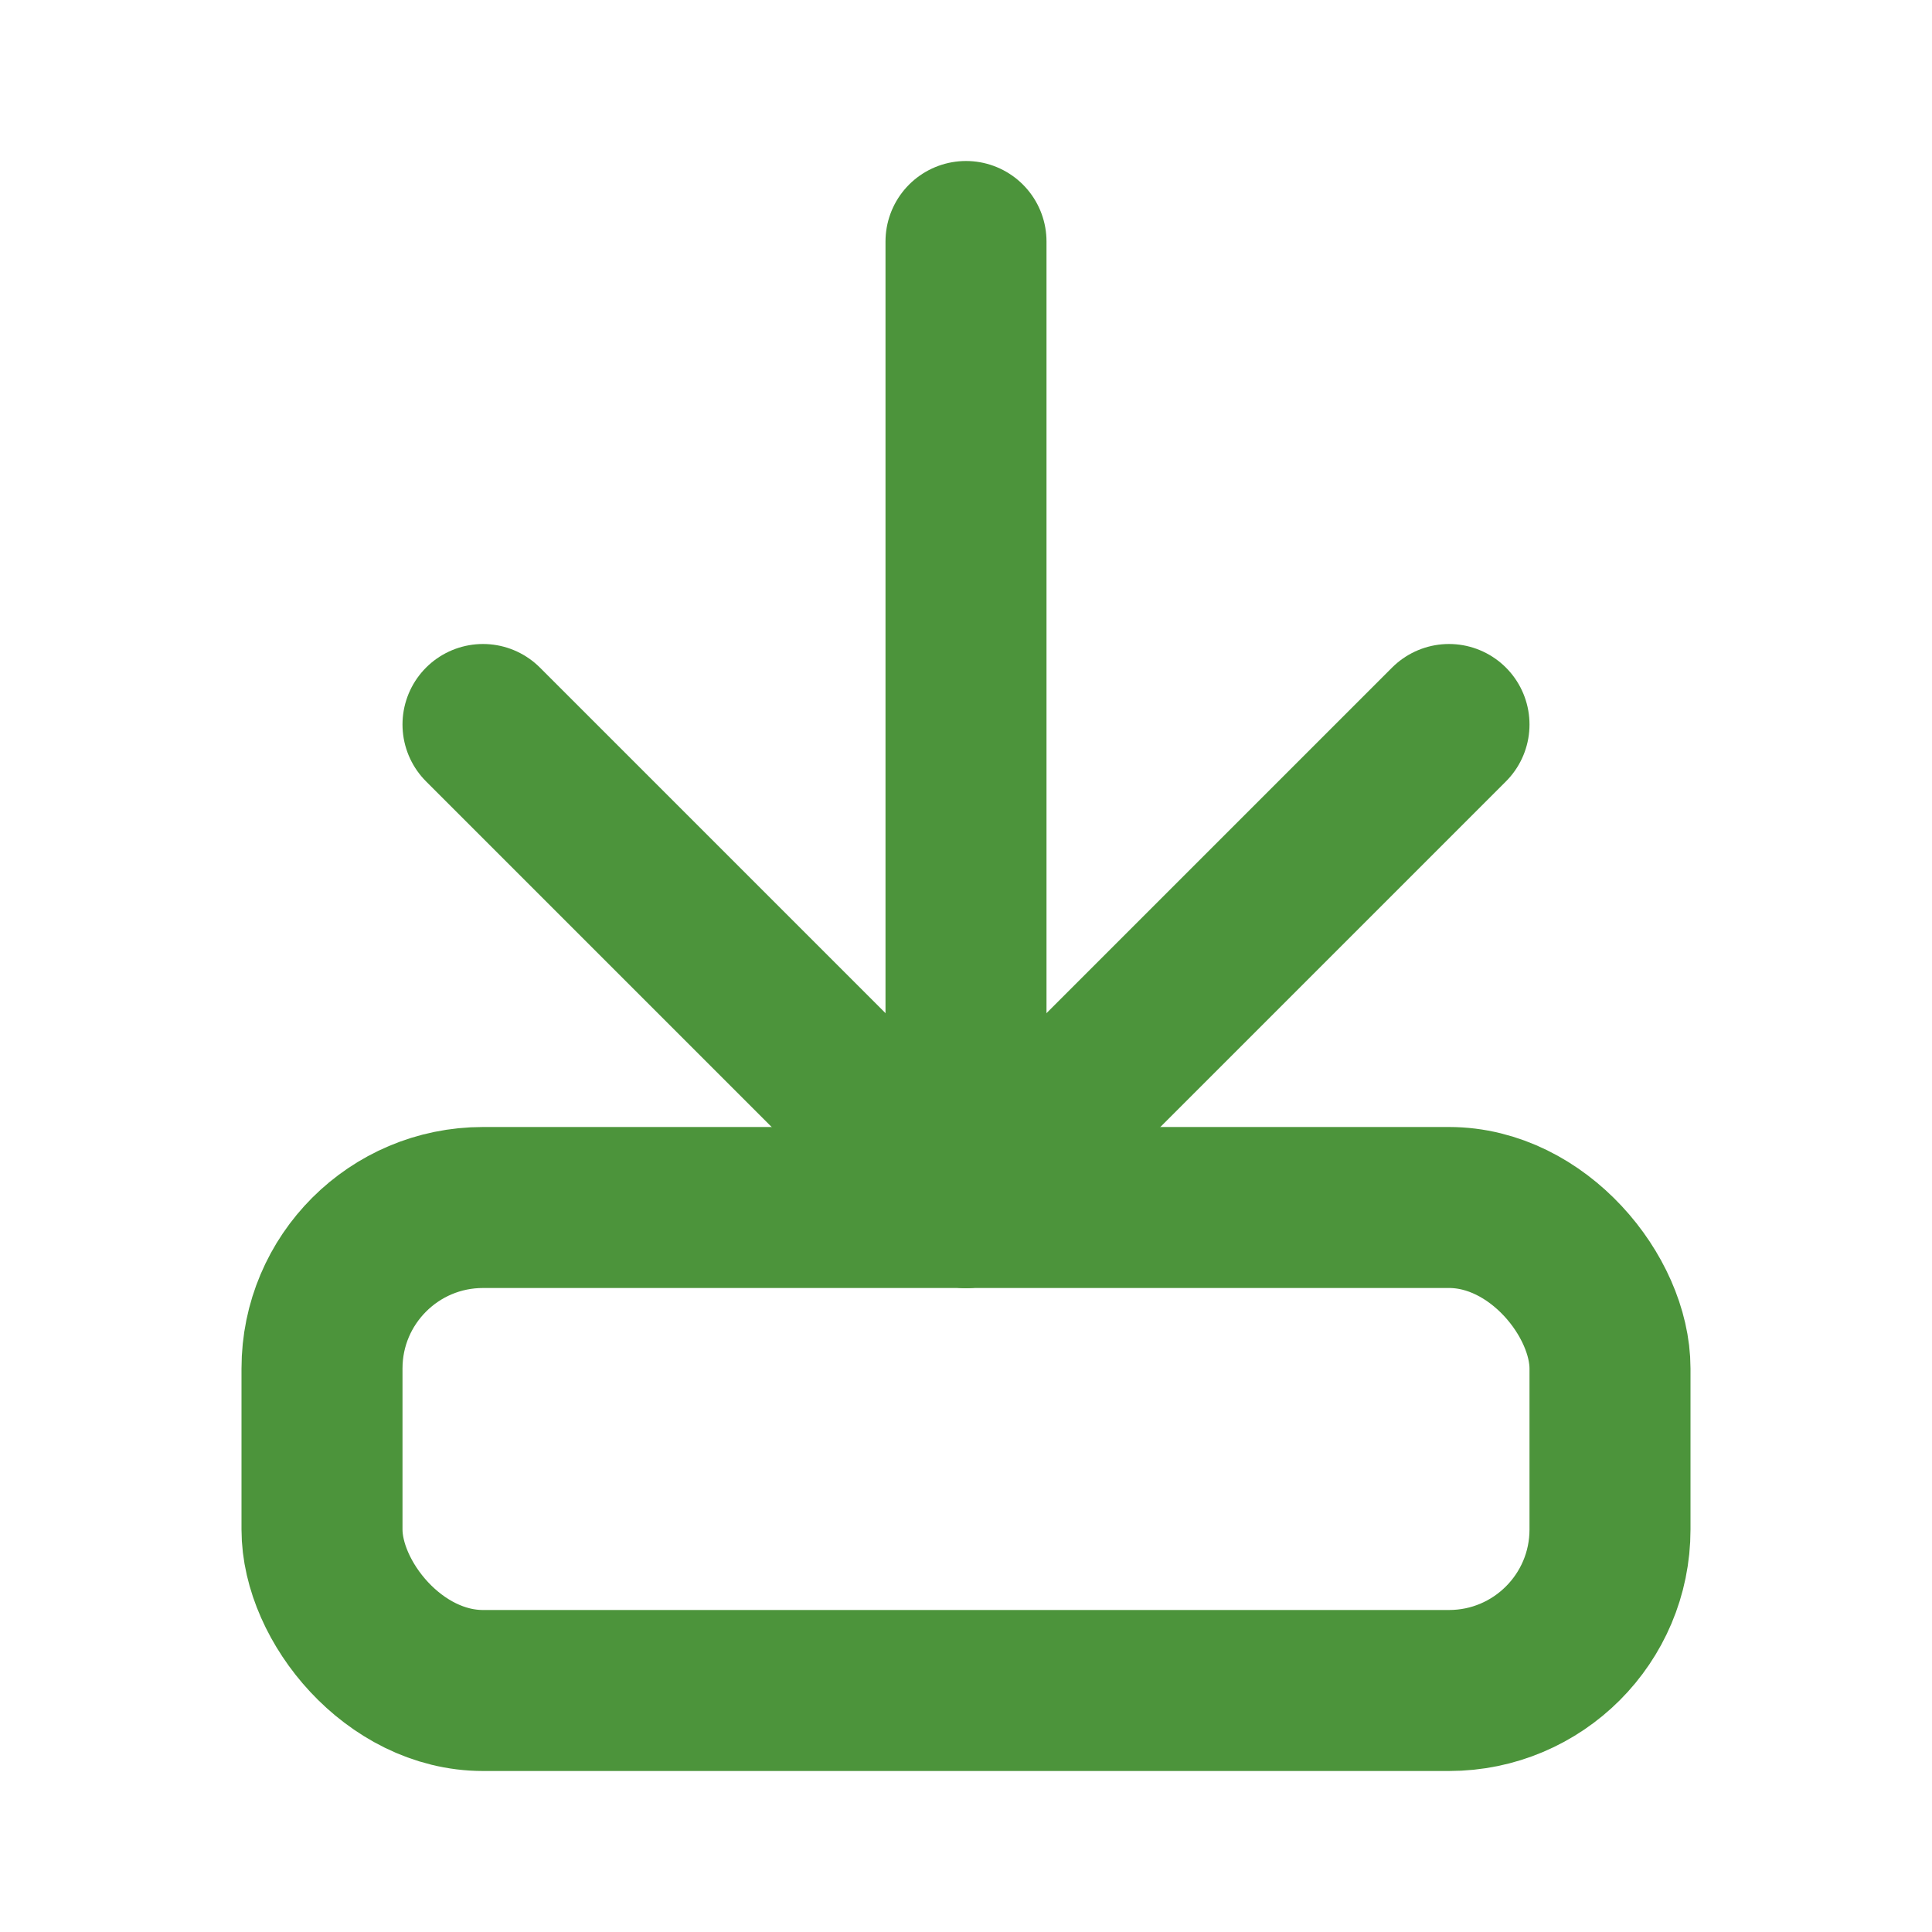
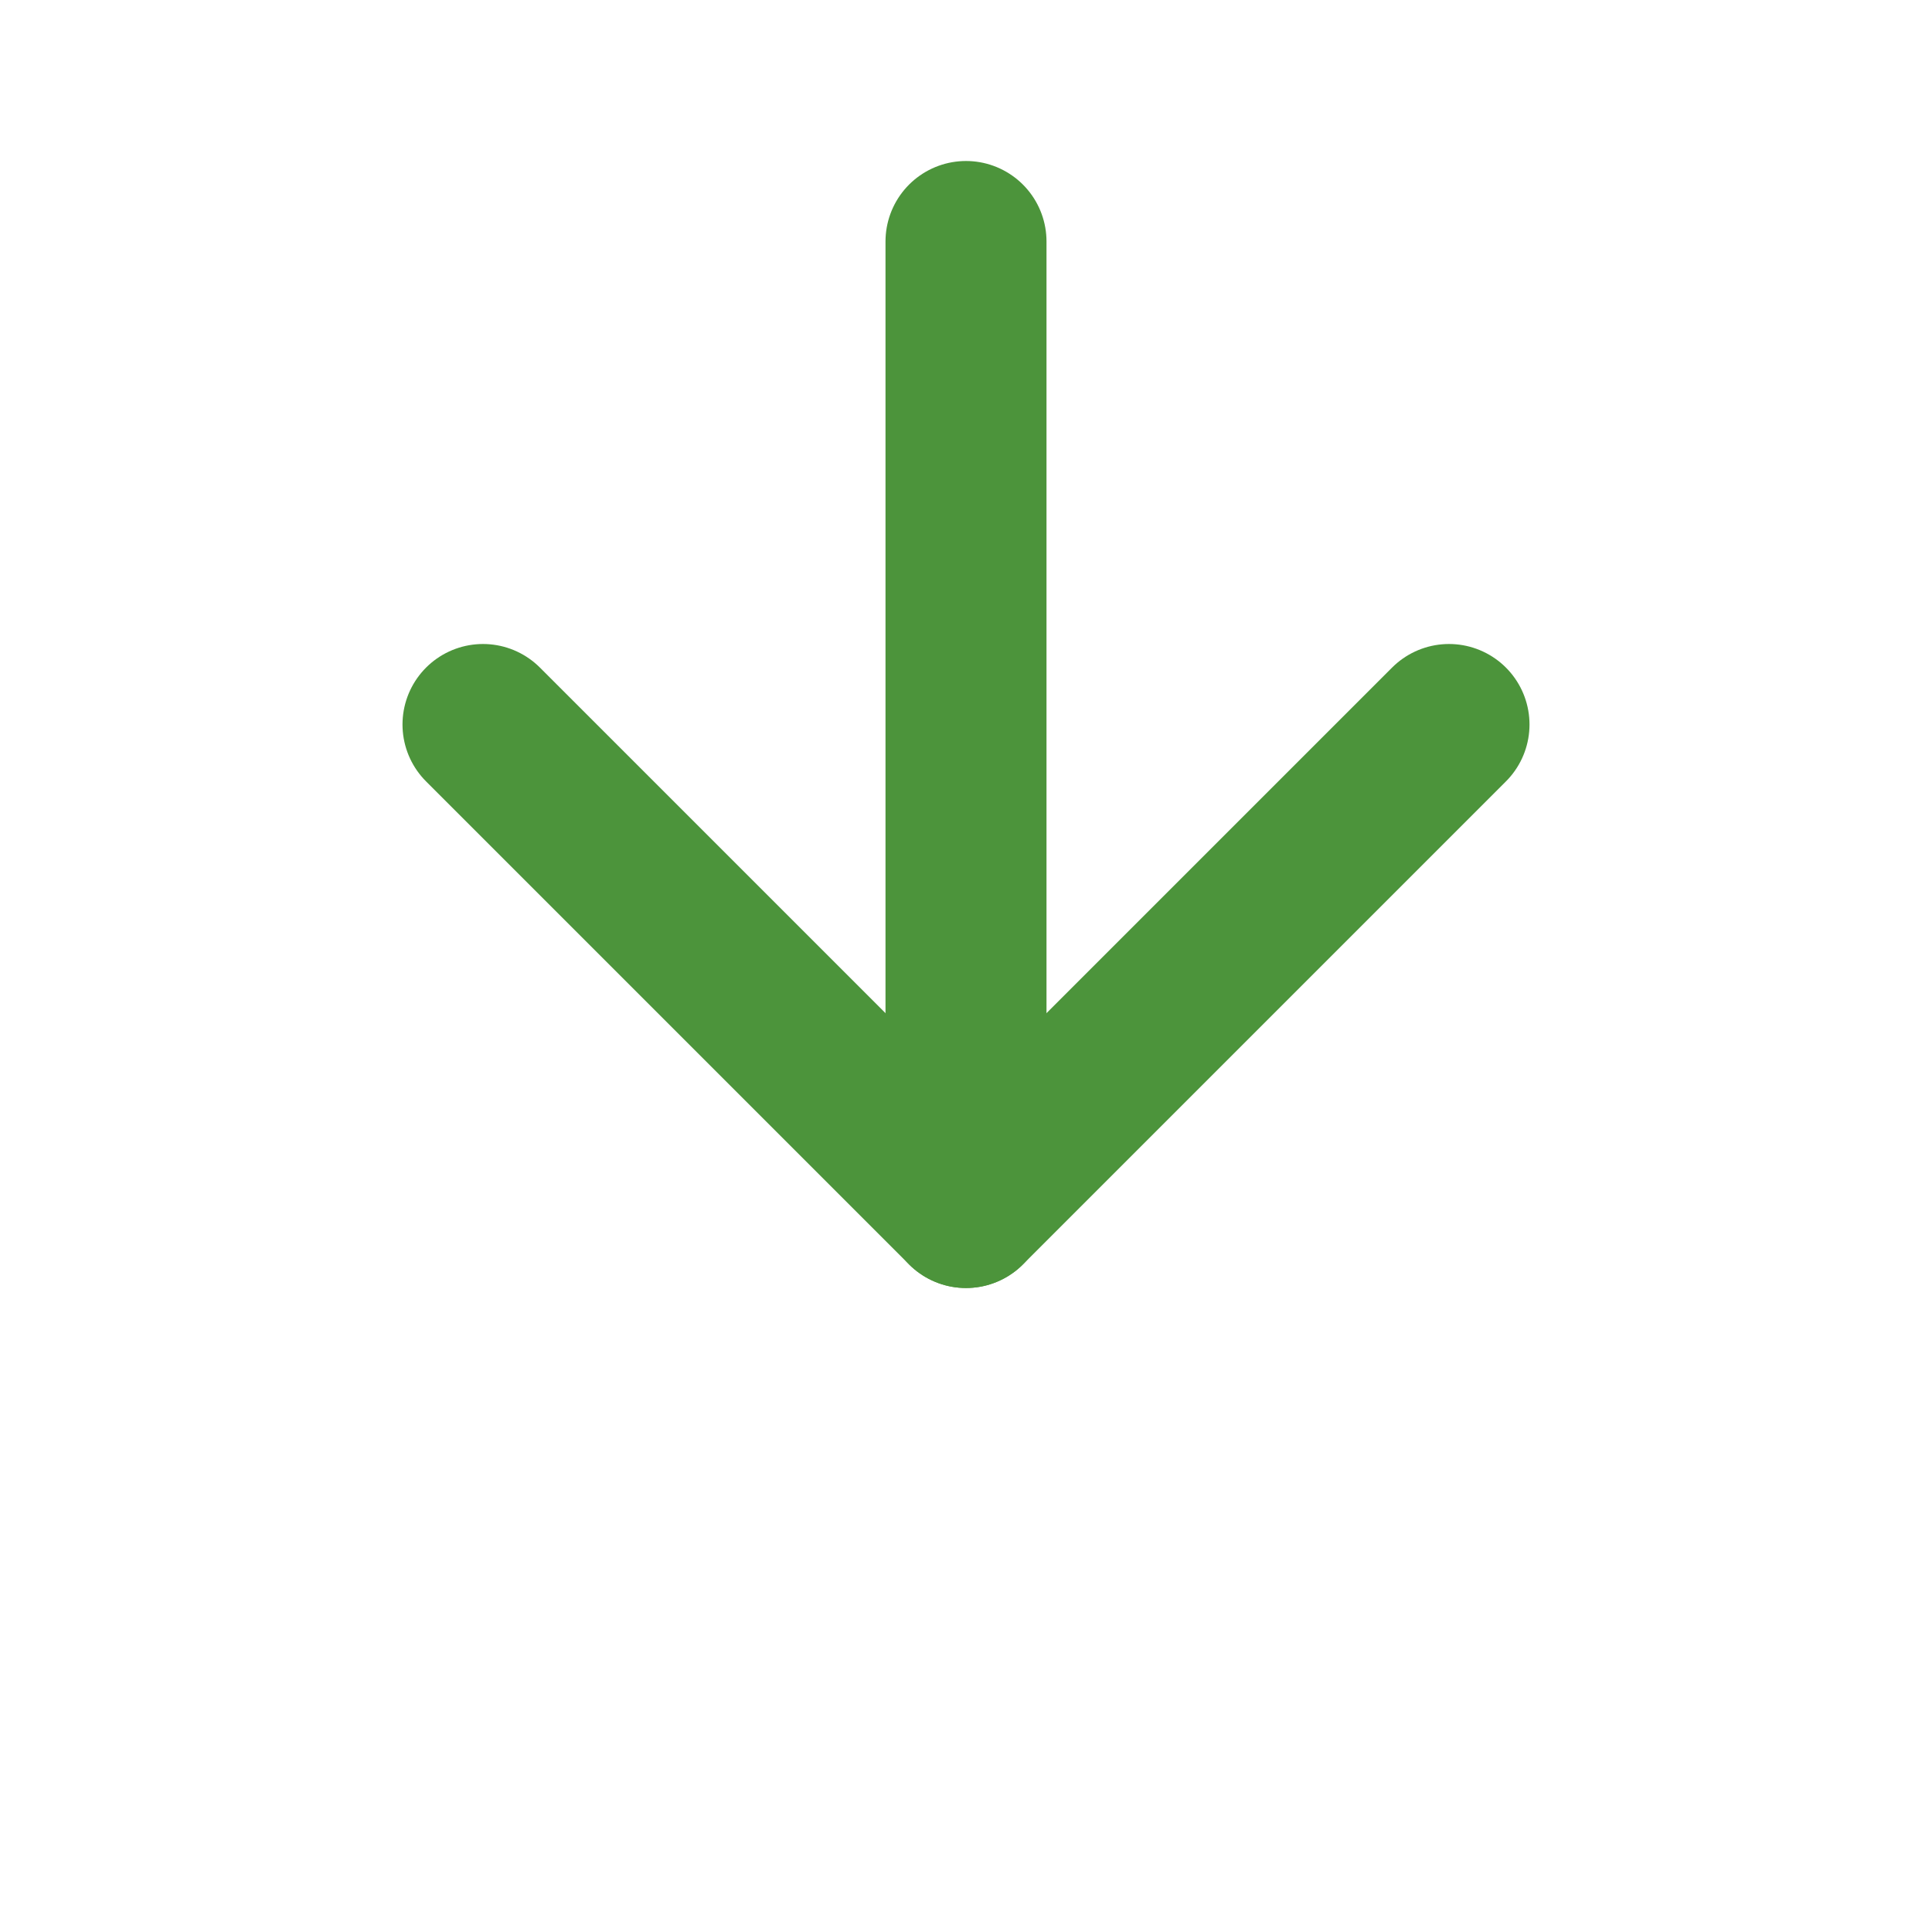
<svg xmlns="http://www.w3.org/2000/svg" viewBox="0 0 24 24" fill="none" stroke="#4C943B" stroke-width="2" stroke-linecap="round" stroke-linejoin="round">
  <path d="M6 9l6 6 6-6" />
  <path d="M12 3v12" />
-   <rect x="4" y="15" width="16" height="6" rx="2" />
</svg>